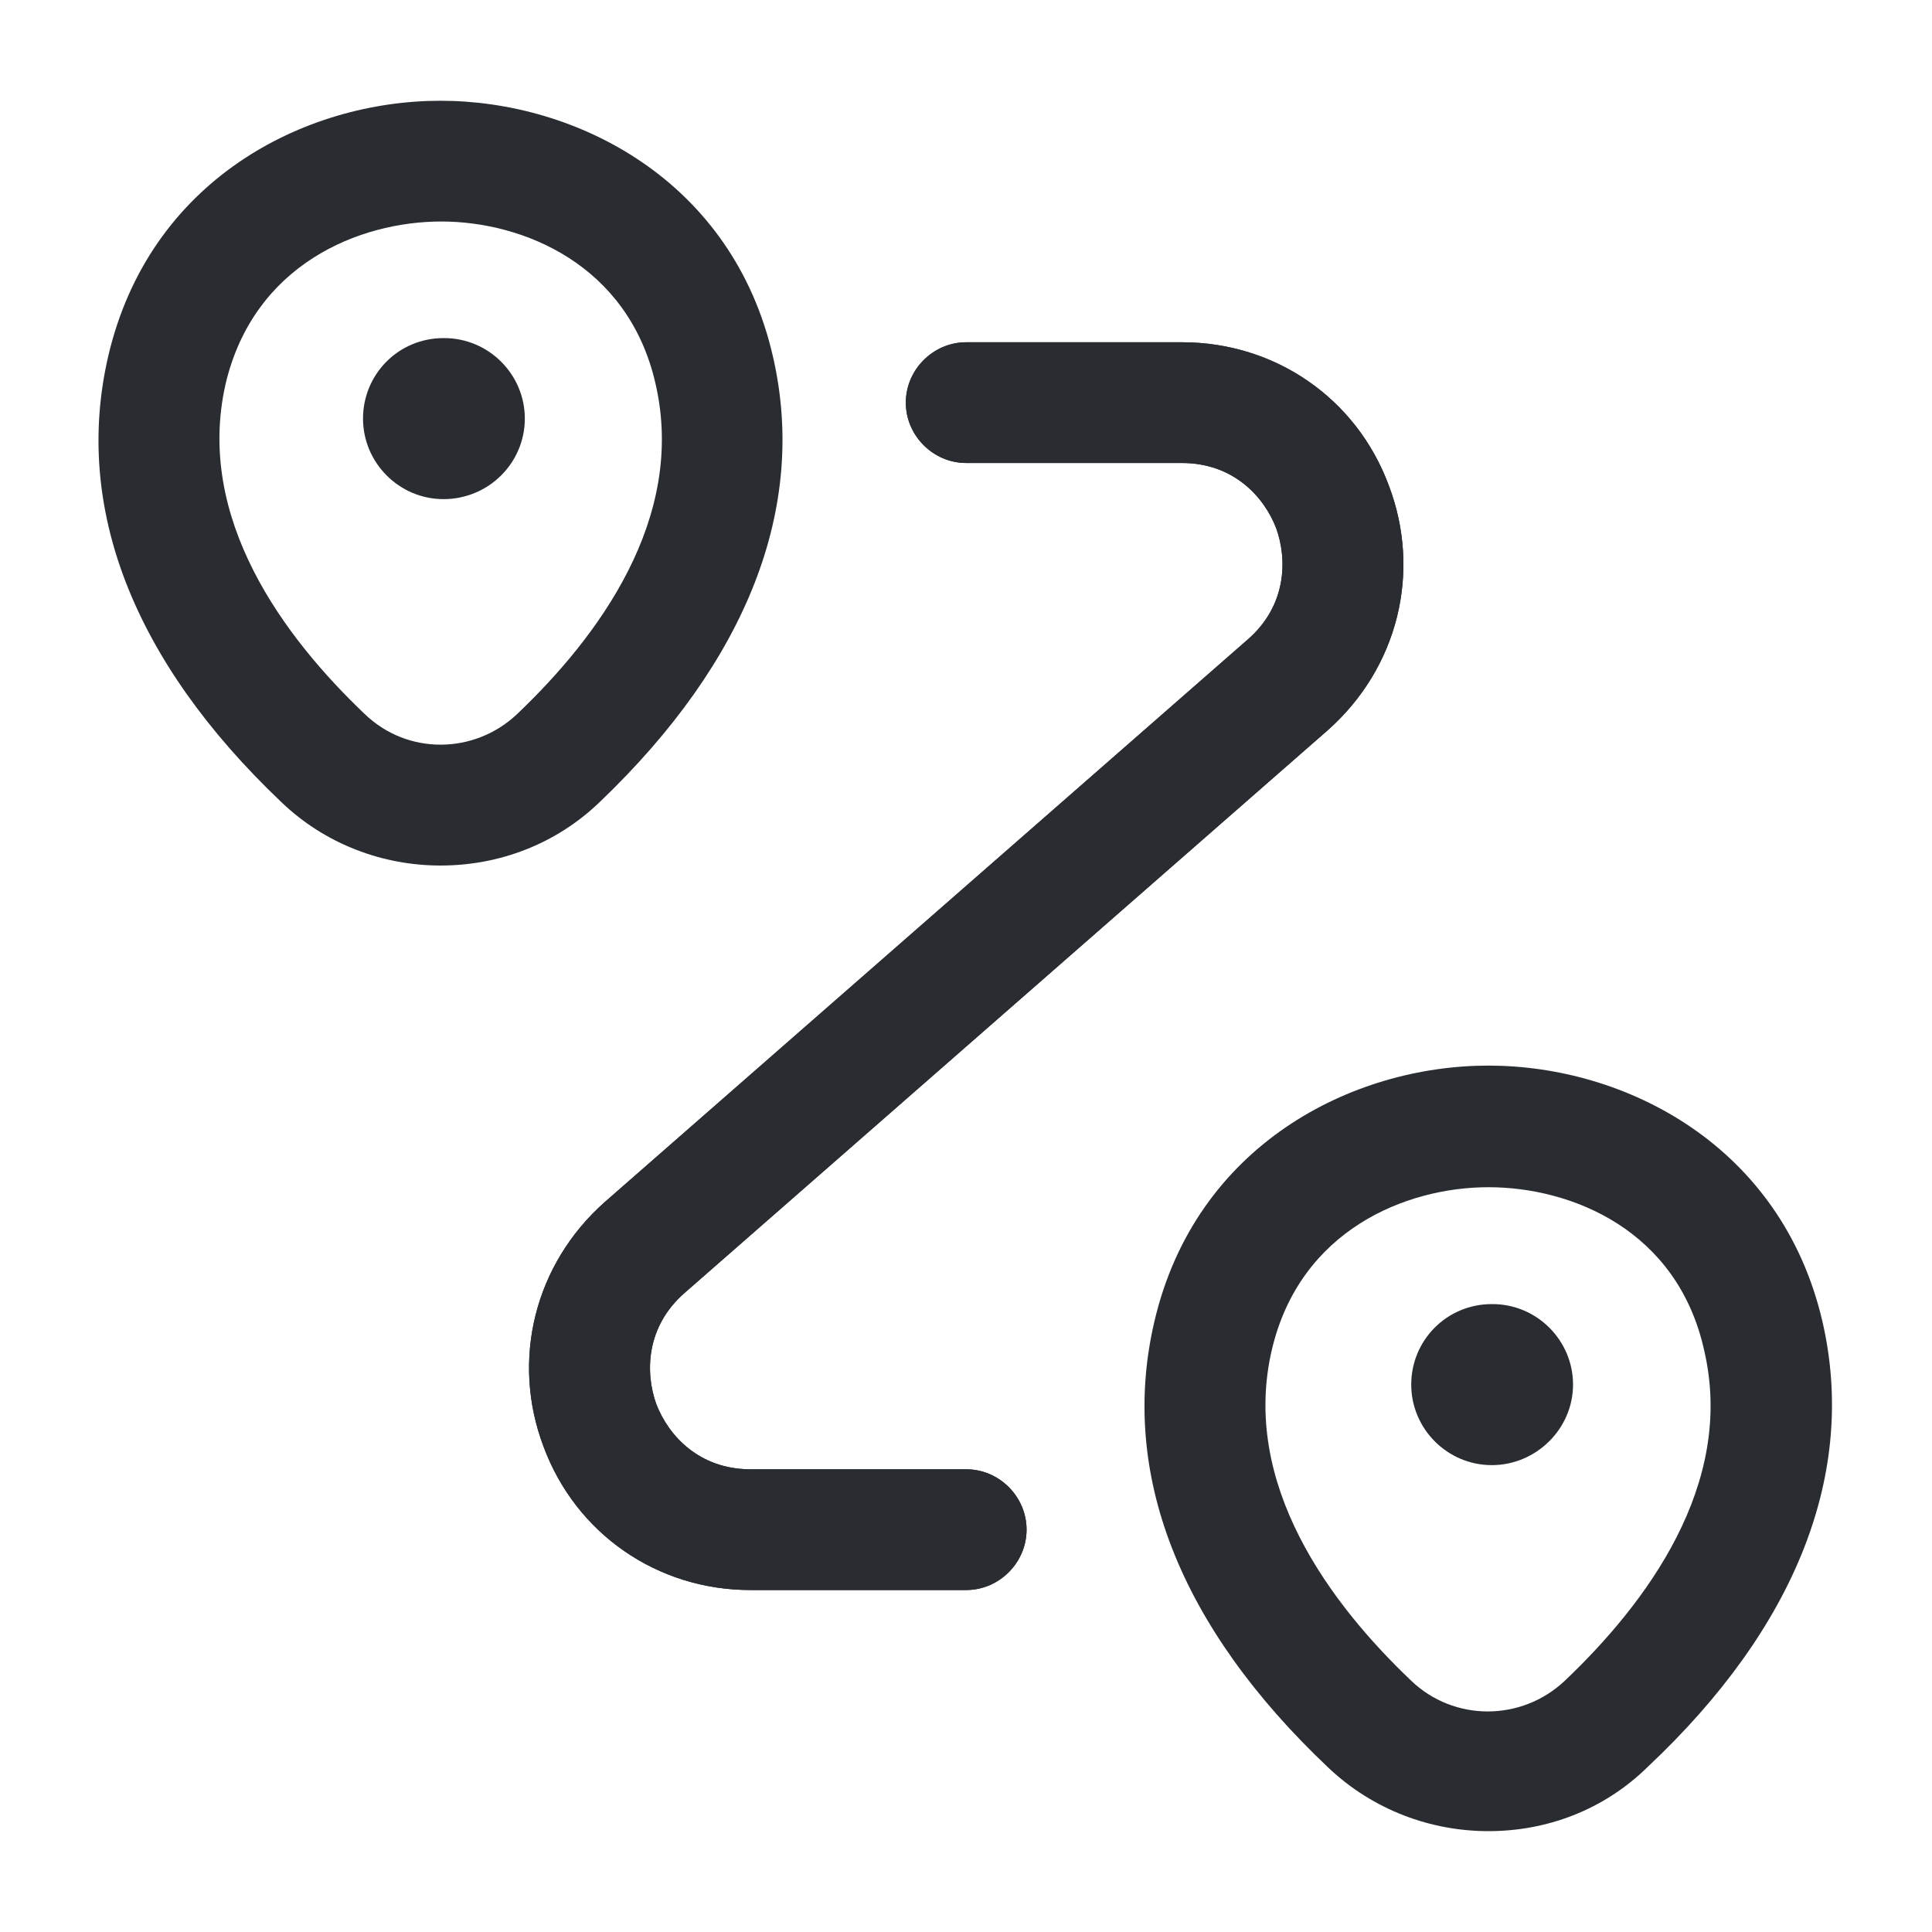
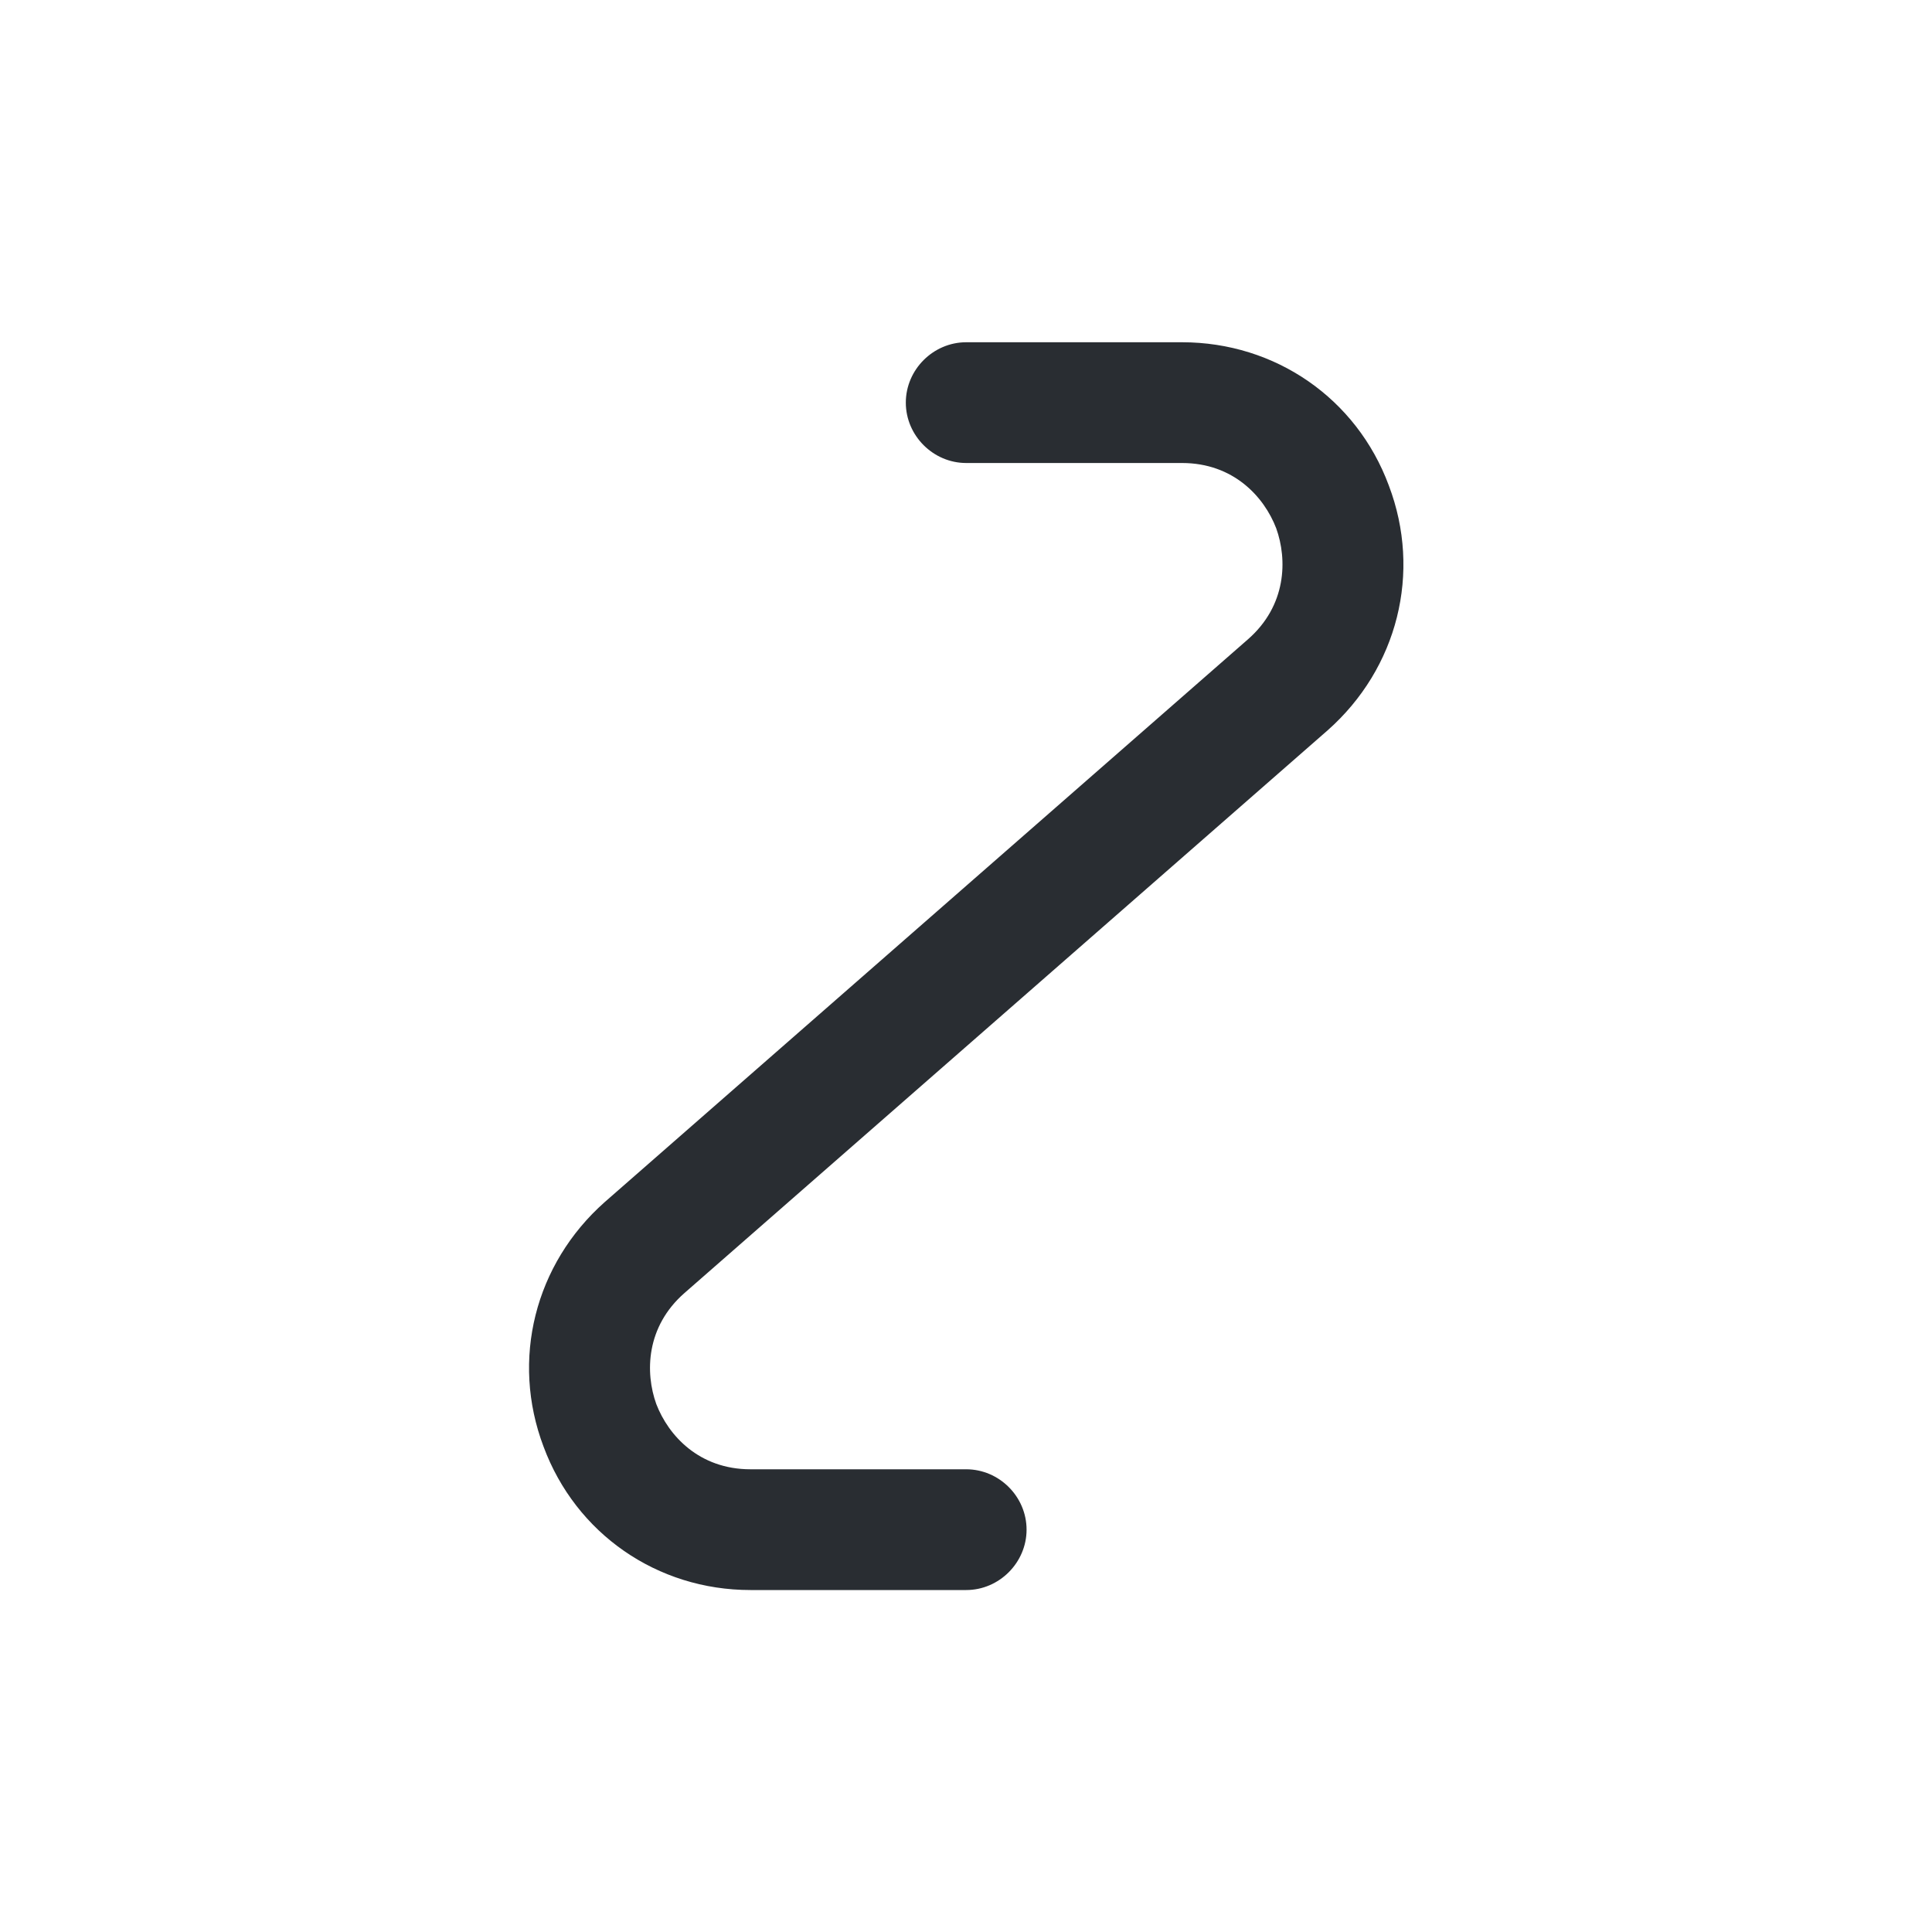
<svg xmlns="http://www.w3.org/2000/svg" width="20" height="20" viewBox="0 0 20 20" fill="none">
-   <path d="M4.56 8.96C3.969 8.96 3.369 8.743 2.91 8.301C1.377 6.843 0.76 5.251 1.119 3.693C1.544 1.86 3.152 1.043 4.56 1.043C5.969 1.043 7.585 1.868 8.002 3.693C8.36 5.251 7.735 6.843 6.21 8.301C5.752 8.743 5.16 8.96 4.56 8.96ZM2.335 3.976C2.019 5.368 2.944 6.601 3.777 7.393C4.219 7.818 4.91 7.81 5.352 7.393C6.185 6.601 7.11 5.368 6.785 3.968C6.502 2.735 5.41 2.293 4.569 2.293C3.719 2.293 2.627 2.735 2.335 3.976Z" fill="#292D32" />
-   <path d="M4.591 5.167C4.133 5.167 3.758 4.792 3.758 4.333C3.758 3.875 4.124 3.5 4.591 3.5H4.599C5.058 3.5 5.433 3.875 5.433 4.333C5.433 4.792 5.058 5.167 4.591 5.167Z" fill="#292D32" />
-   <path d="M15.408 18.956C14.816 18.956 14.216 18.74 13.75 18.298C12.208 16.84 11.583 15.248 11.95 13.681C12.375 11.856 13.992 11.031 15.408 11.031C16.825 11.031 18.442 11.856 18.866 13.681C19.225 15.24 18.6 16.84 17.058 18.29C16.6 18.74 16.008 18.956 15.408 18.956ZM15.408 12.29C14.558 12.29 13.458 12.731 13.166 13.973C12.841 15.365 13.775 16.606 14.608 17.398C15.05 17.823 15.75 17.823 16.2 17.398C17.033 16.606 17.966 15.373 17.642 13.981C17.366 12.731 16.267 12.29 15.408 12.29Z" fill="#292D32" />
-   <path d="M15.443 15.167C14.984 15.167 14.609 14.792 14.609 14.333C14.609 13.875 14.976 13.5 15.443 13.5H15.451C15.909 13.5 16.284 13.875 16.284 14.333C16.284 14.792 15.901 15.167 15.443 15.167Z" fill="#292D32" />
-   <path d="M10.002 16.46H7.769C6.802 16.46 5.961 15.876 5.627 14.976C5.286 14.076 5.536 13.085 6.261 12.443L12.919 6.618C13.319 6.268 13.328 5.793 13.211 5.468C13.086 5.143 12.769 4.793 12.236 4.793H10.002C9.661 4.793 9.377 4.51 9.377 4.168C9.377 3.826 9.661 3.543 10.002 3.543H12.236C13.203 3.543 14.044 4.126 14.377 5.026C14.719 5.926 14.469 6.918 13.744 7.56L7.086 13.385C6.686 13.735 6.677 14.21 6.794 14.535C6.919 14.86 7.236 15.21 7.769 15.21H10.002C10.344 15.21 10.627 15.493 10.627 15.835C10.627 16.176 10.344 16.46 10.002 16.46Z" fill="#292D32" />
  <path d="M10.002 16.46H7.769C6.802 16.46 5.961 15.876 5.627 14.976C5.286 14.076 5.536 13.085 6.261 12.443L12.919 6.618C13.319 6.268 13.328 5.793 13.211 5.468C13.086 5.143 12.769 4.793 12.236 4.793H10.002C9.661 4.793 9.377 4.51 9.377 4.168C9.377 3.826 9.661 3.543 10.002 3.543H12.236C13.203 3.543 14.044 4.126 14.377 5.026C14.719 5.926 14.469 6.918 13.744 7.56L7.086 13.385C6.686 13.735 6.677 14.21 6.794 14.535C6.919 14.86 7.236 15.21 7.769 15.21H10.002C10.344 15.21 10.627 15.493 10.627 15.835C10.627 16.176 10.344 16.46 10.002 16.46Z" fill="#292D32" />
</svg>